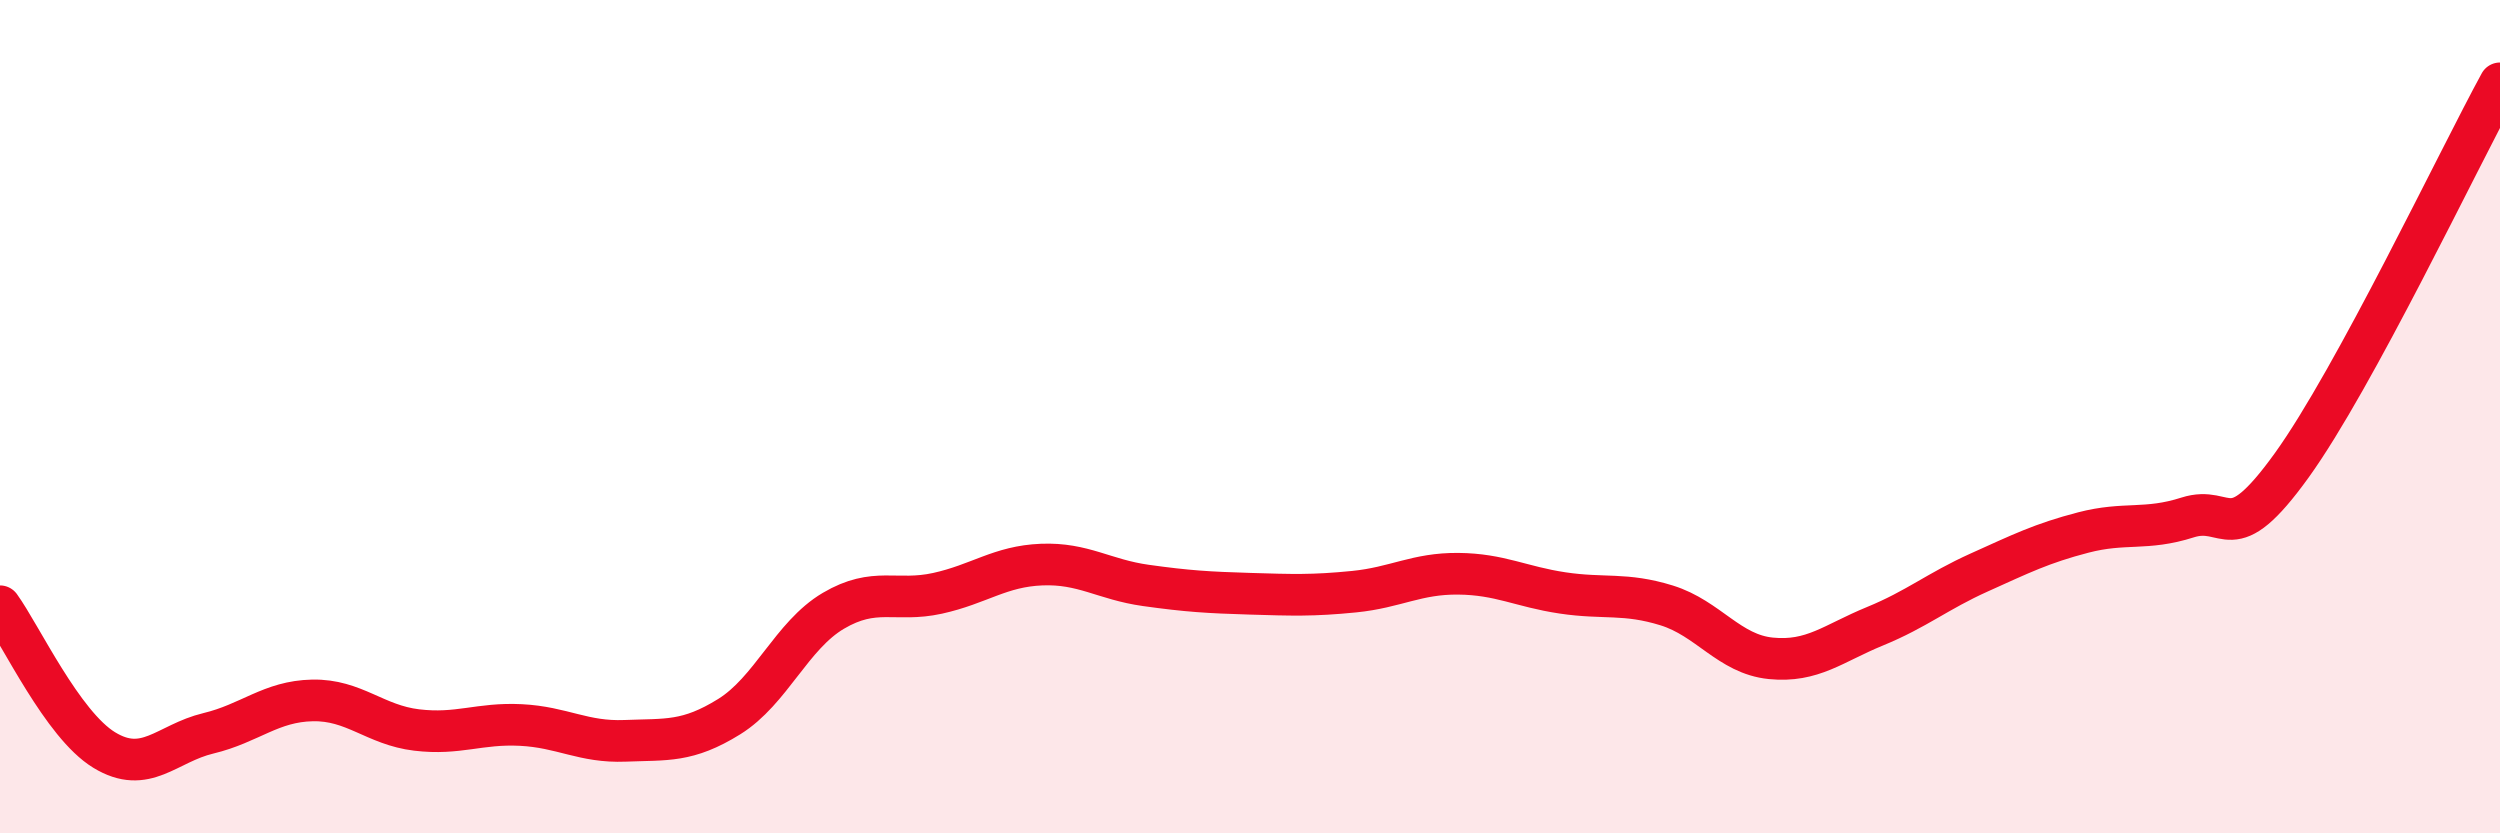
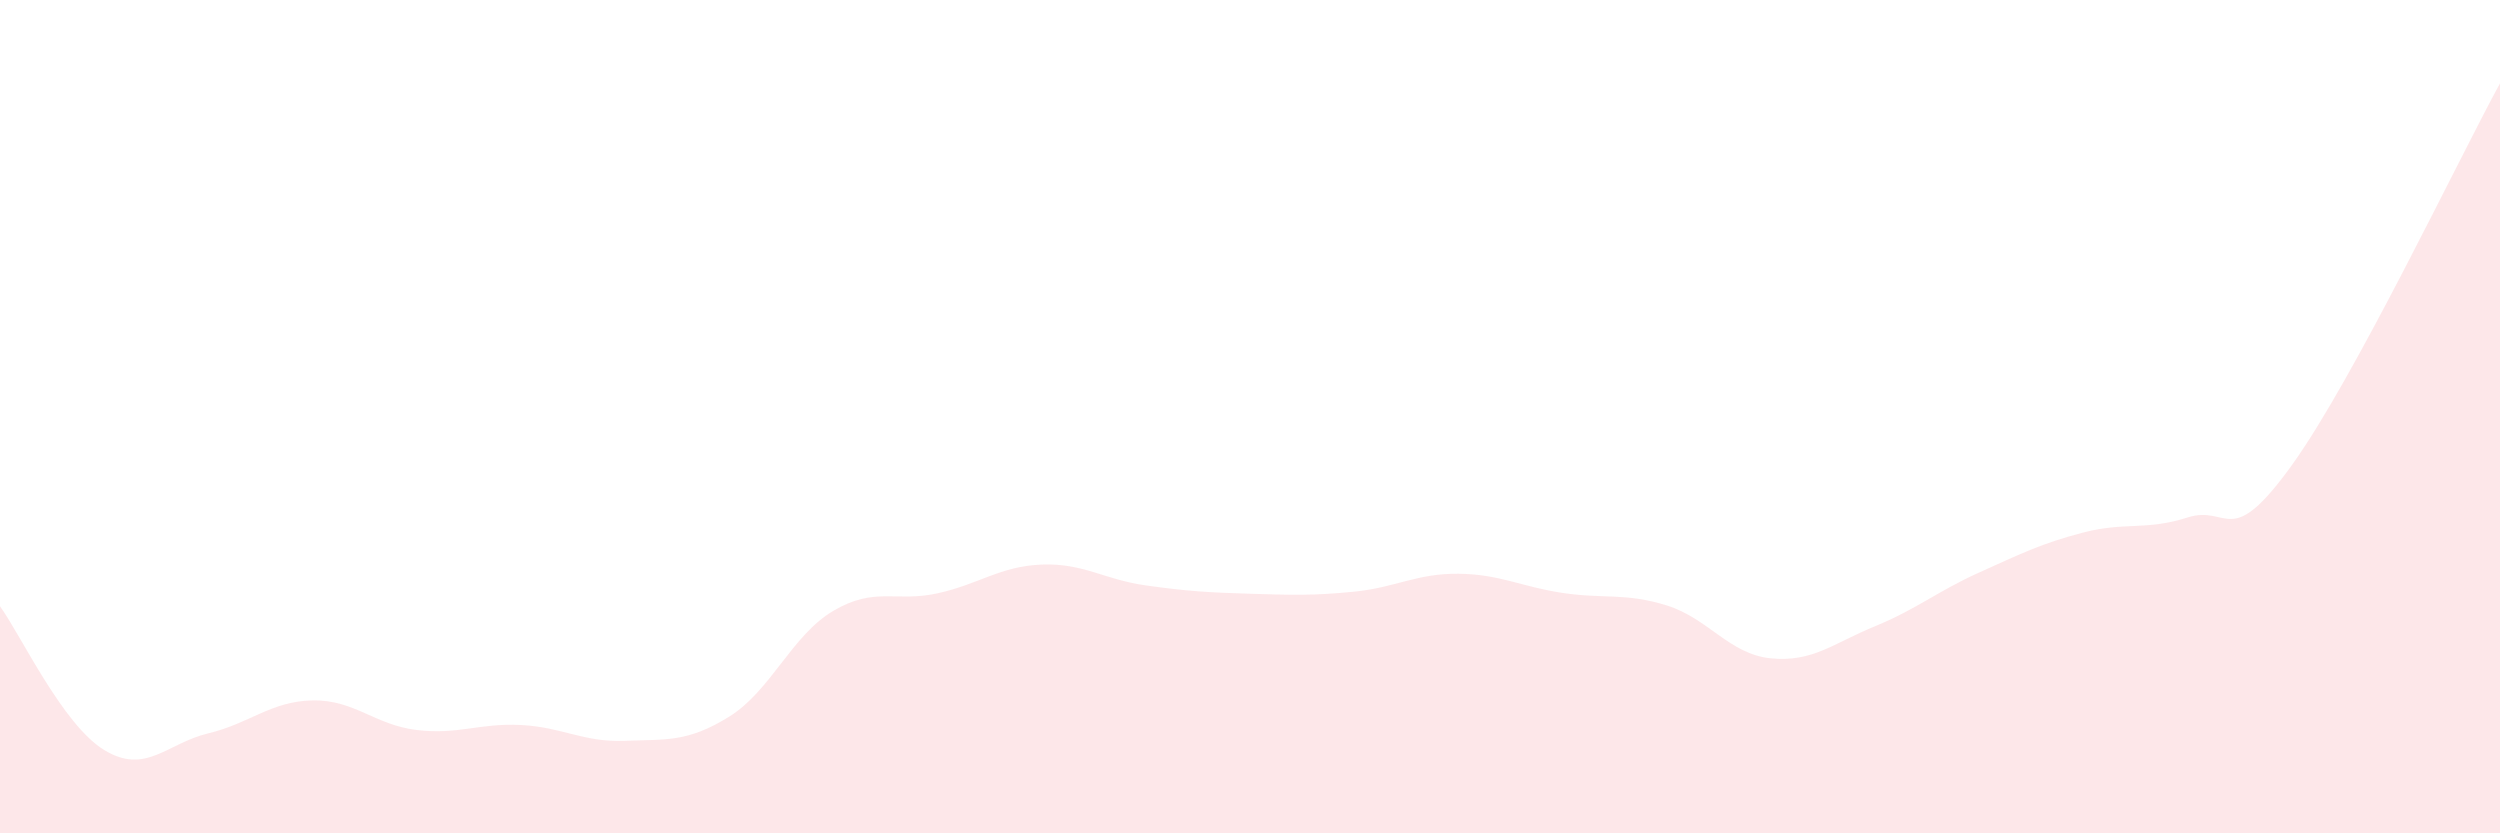
<svg xmlns="http://www.w3.org/2000/svg" width="60" height="20" viewBox="0 0 60 20">
-   <path d="M 0,14.55 C 0.5,15.24 1.5,17.39 2.5,18 C 3.5,18.61 4,17.84 5,17.6 C 6,17.36 6.5,16.83 7.5,16.81 C 8.5,16.79 9,17.4 10,17.52 C 11,17.64 11.5,17.35 12.5,17.4 C 13.5,17.45 14,17.82 15,17.78 C 16,17.74 16.5,17.82 17.5,17.2 C 18.5,16.58 19,15.25 20,14.66 C 21,14.07 21.5,14.46 22.5,14.24 C 23.5,14.02 24,13.59 25,13.55 C 26,13.51 26.5,13.91 27.5,14.05 C 28.5,14.19 29,14.22 30,14.25 C 31,14.28 31.5,14.3 32.5,14.2 C 33.5,14.1 34,13.76 35,13.77 C 36,13.78 36.5,14.08 37.5,14.23 C 38.5,14.38 39,14.22 40,14.53 C 41,14.84 41.5,15.7 42.5,15.8 C 43.5,15.9 44,15.44 45,15.03 C 46,14.62 46.5,14.19 47.5,13.74 C 48.5,13.29 49,13.04 50,12.78 C 51,12.52 51.5,12.74 52.5,12.42 C 53.5,12.1 53.5,13.25 55,11.17 C 56.5,9.09 59,3.83 60,2L60 20L0 20Z" fill="#EB0A25" opacity="0.1" stroke-linecap="round" stroke-linejoin="round" />
-   <path d="M 0,14.55 C 0.5,15.24 1.5,17.39 2.5,18 C 3.5,18.61 4,17.84 5,17.6 C 6,17.36 6.5,16.83 7.5,16.81 C 8.5,16.79 9,17.4 10,17.52 C 11,17.64 11.5,17.35 12.5,17.4 C 13.5,17.45 14,17.82 15,17.78 C 16,17.74 16.5,17.82 17.5,17.2 C 18.5,16.58 19,15.25 20,14.66 C 21,14.07 21.5,14.46 22.5,14.24 C 23.5,14.02 24,13.59 25,13.55 C 26,13.51 26.5,13.91 27.5,14.05 C 28.5,14.19 29,14.22 30,14.25 C 31,14.28 31.5,14.3 32.5,14.2 C 33.5,14.1 34,13.76 35,13.77 C 36,13.78 36.5,14.08 37.5,14.23 C 38.5,14.38 39,14.22 40,14.53 C 41,14.84 41.5,15.7 42.5,15.8 C 43.5,15.9 44,15.44 45,15.03 C 46,14.62 46.5,14.19 47.5,13.74 C 48.5,13.29 49,13.04 50,12.78 C 51,12.52 51.5,12.74 52.5,12.42 C 53.5,12.1 53.5,13.25 55,11.17 C 56.5,9.09 59,3.83 60,2" stroke="#EB0A25" stroke-width="1" fill="none" stroke-linecap="round" stroke-linejoin="round" />
+   <path d="M 0,14.55 C 0.5,15.24 1.5,17.39 2.5,18 C 3.5,18.61 4,17.84 5,17.6 C 6,17.36 6.5,16.83 7.5,16.81 C 8.5,16.79 9,17.4 10,17.52 C 11,17.64 11.5,17.35 12.5,17.4 C 13.5,17.45 14,17.82 15,17.78 C 16,17.74 16.5,17.82 17.5,17.2 C 18.5,16.58 19,15.25 20,14.66 C 21,14.07 21.5,14.46 22.5,14.24 C 23.5,14.02 24,13.59 25,13.55 C 26,13.51 26.5,13.91 27.5,14.05 C 28.5,14.19 29,14.22 30,14.25 C 31,14.28 31.5,14.3 32.5,14.2 C 33.5,14.1 34,13.76 35,13.77 C 36,13.78 36.5,14.08 37.5,14.23 C 38.5,14.38 39,14.22 40,14.53 C 41,14.84 41.5,15.7 42.5,15.8 C 43.5,15.9 44,15.44 45,15.03 C 46,14.62 46.5,14.19 47.5,13.74 C 48.5,13.29 49,13.04 50,12.78 C 51,12.52 51.5,12.74 52.5,12.42 C 53.5,12.1 53.5,13.25 55,11.17 C 56.5,9.09 59,3.83 60,2L60 20L0 20" fill="#EB0A25" opacity="0.1" stroke-linecap="round" stroke-linejoin="round" />
</svg>